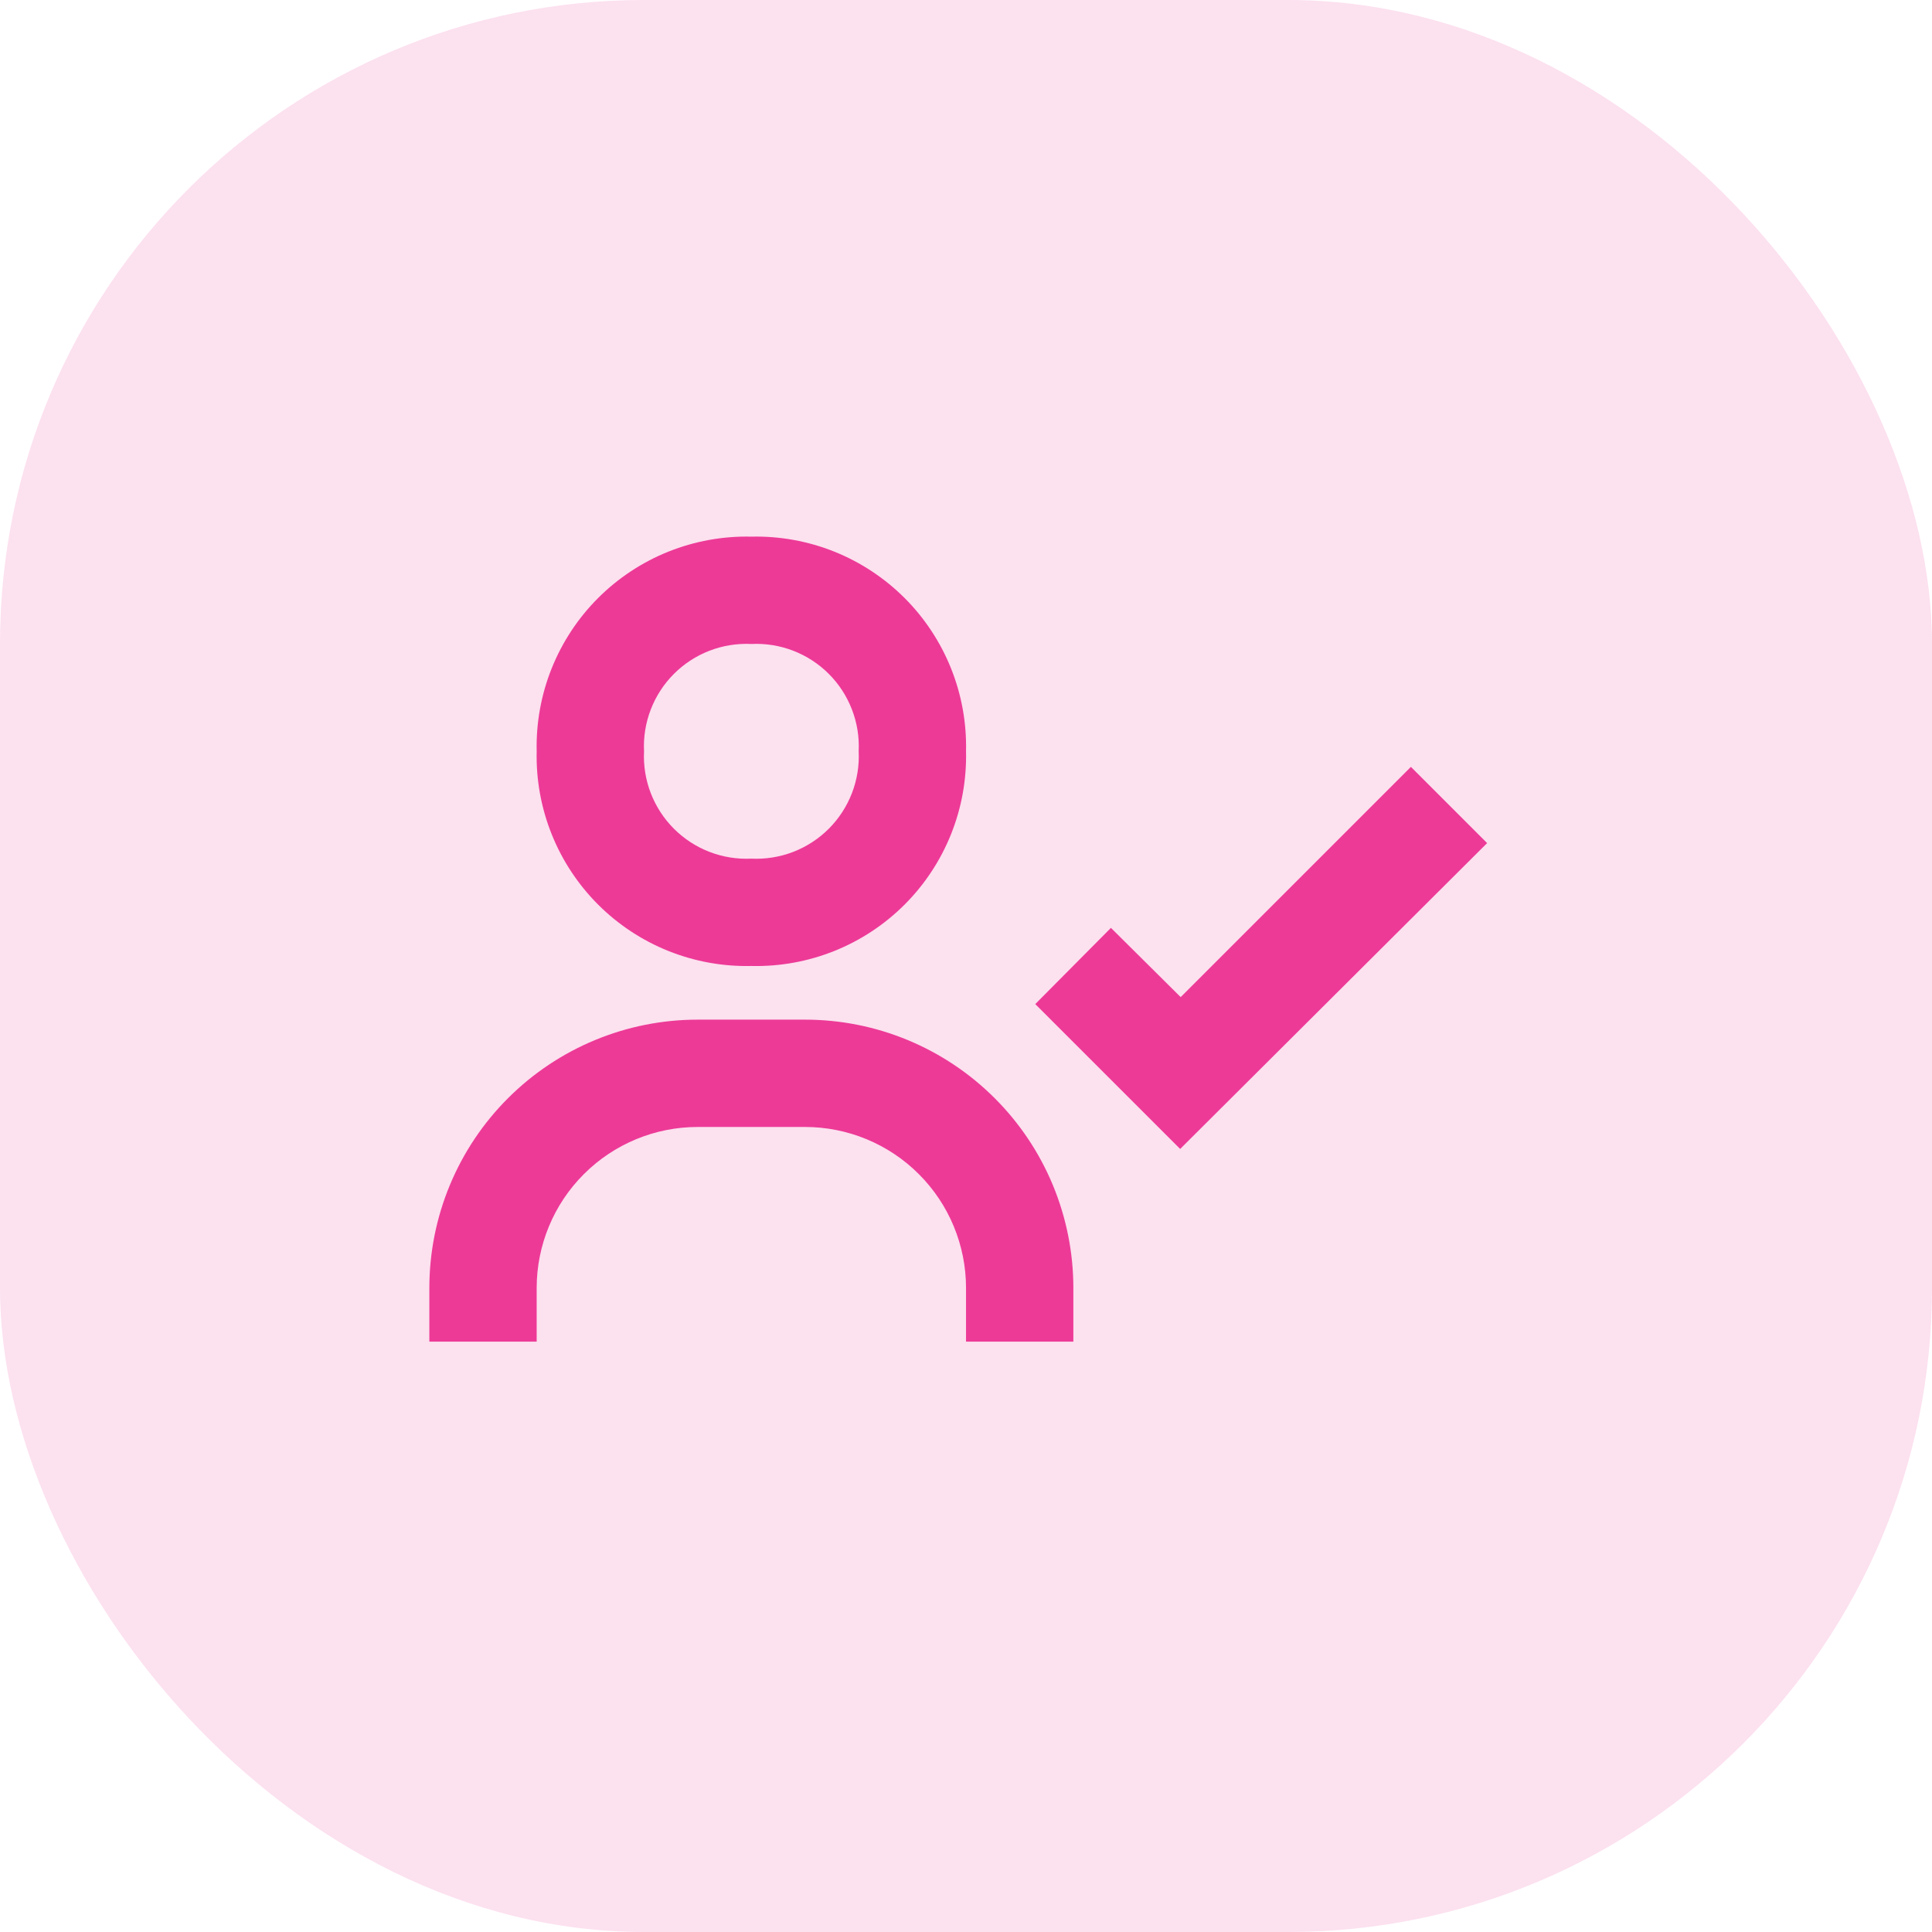
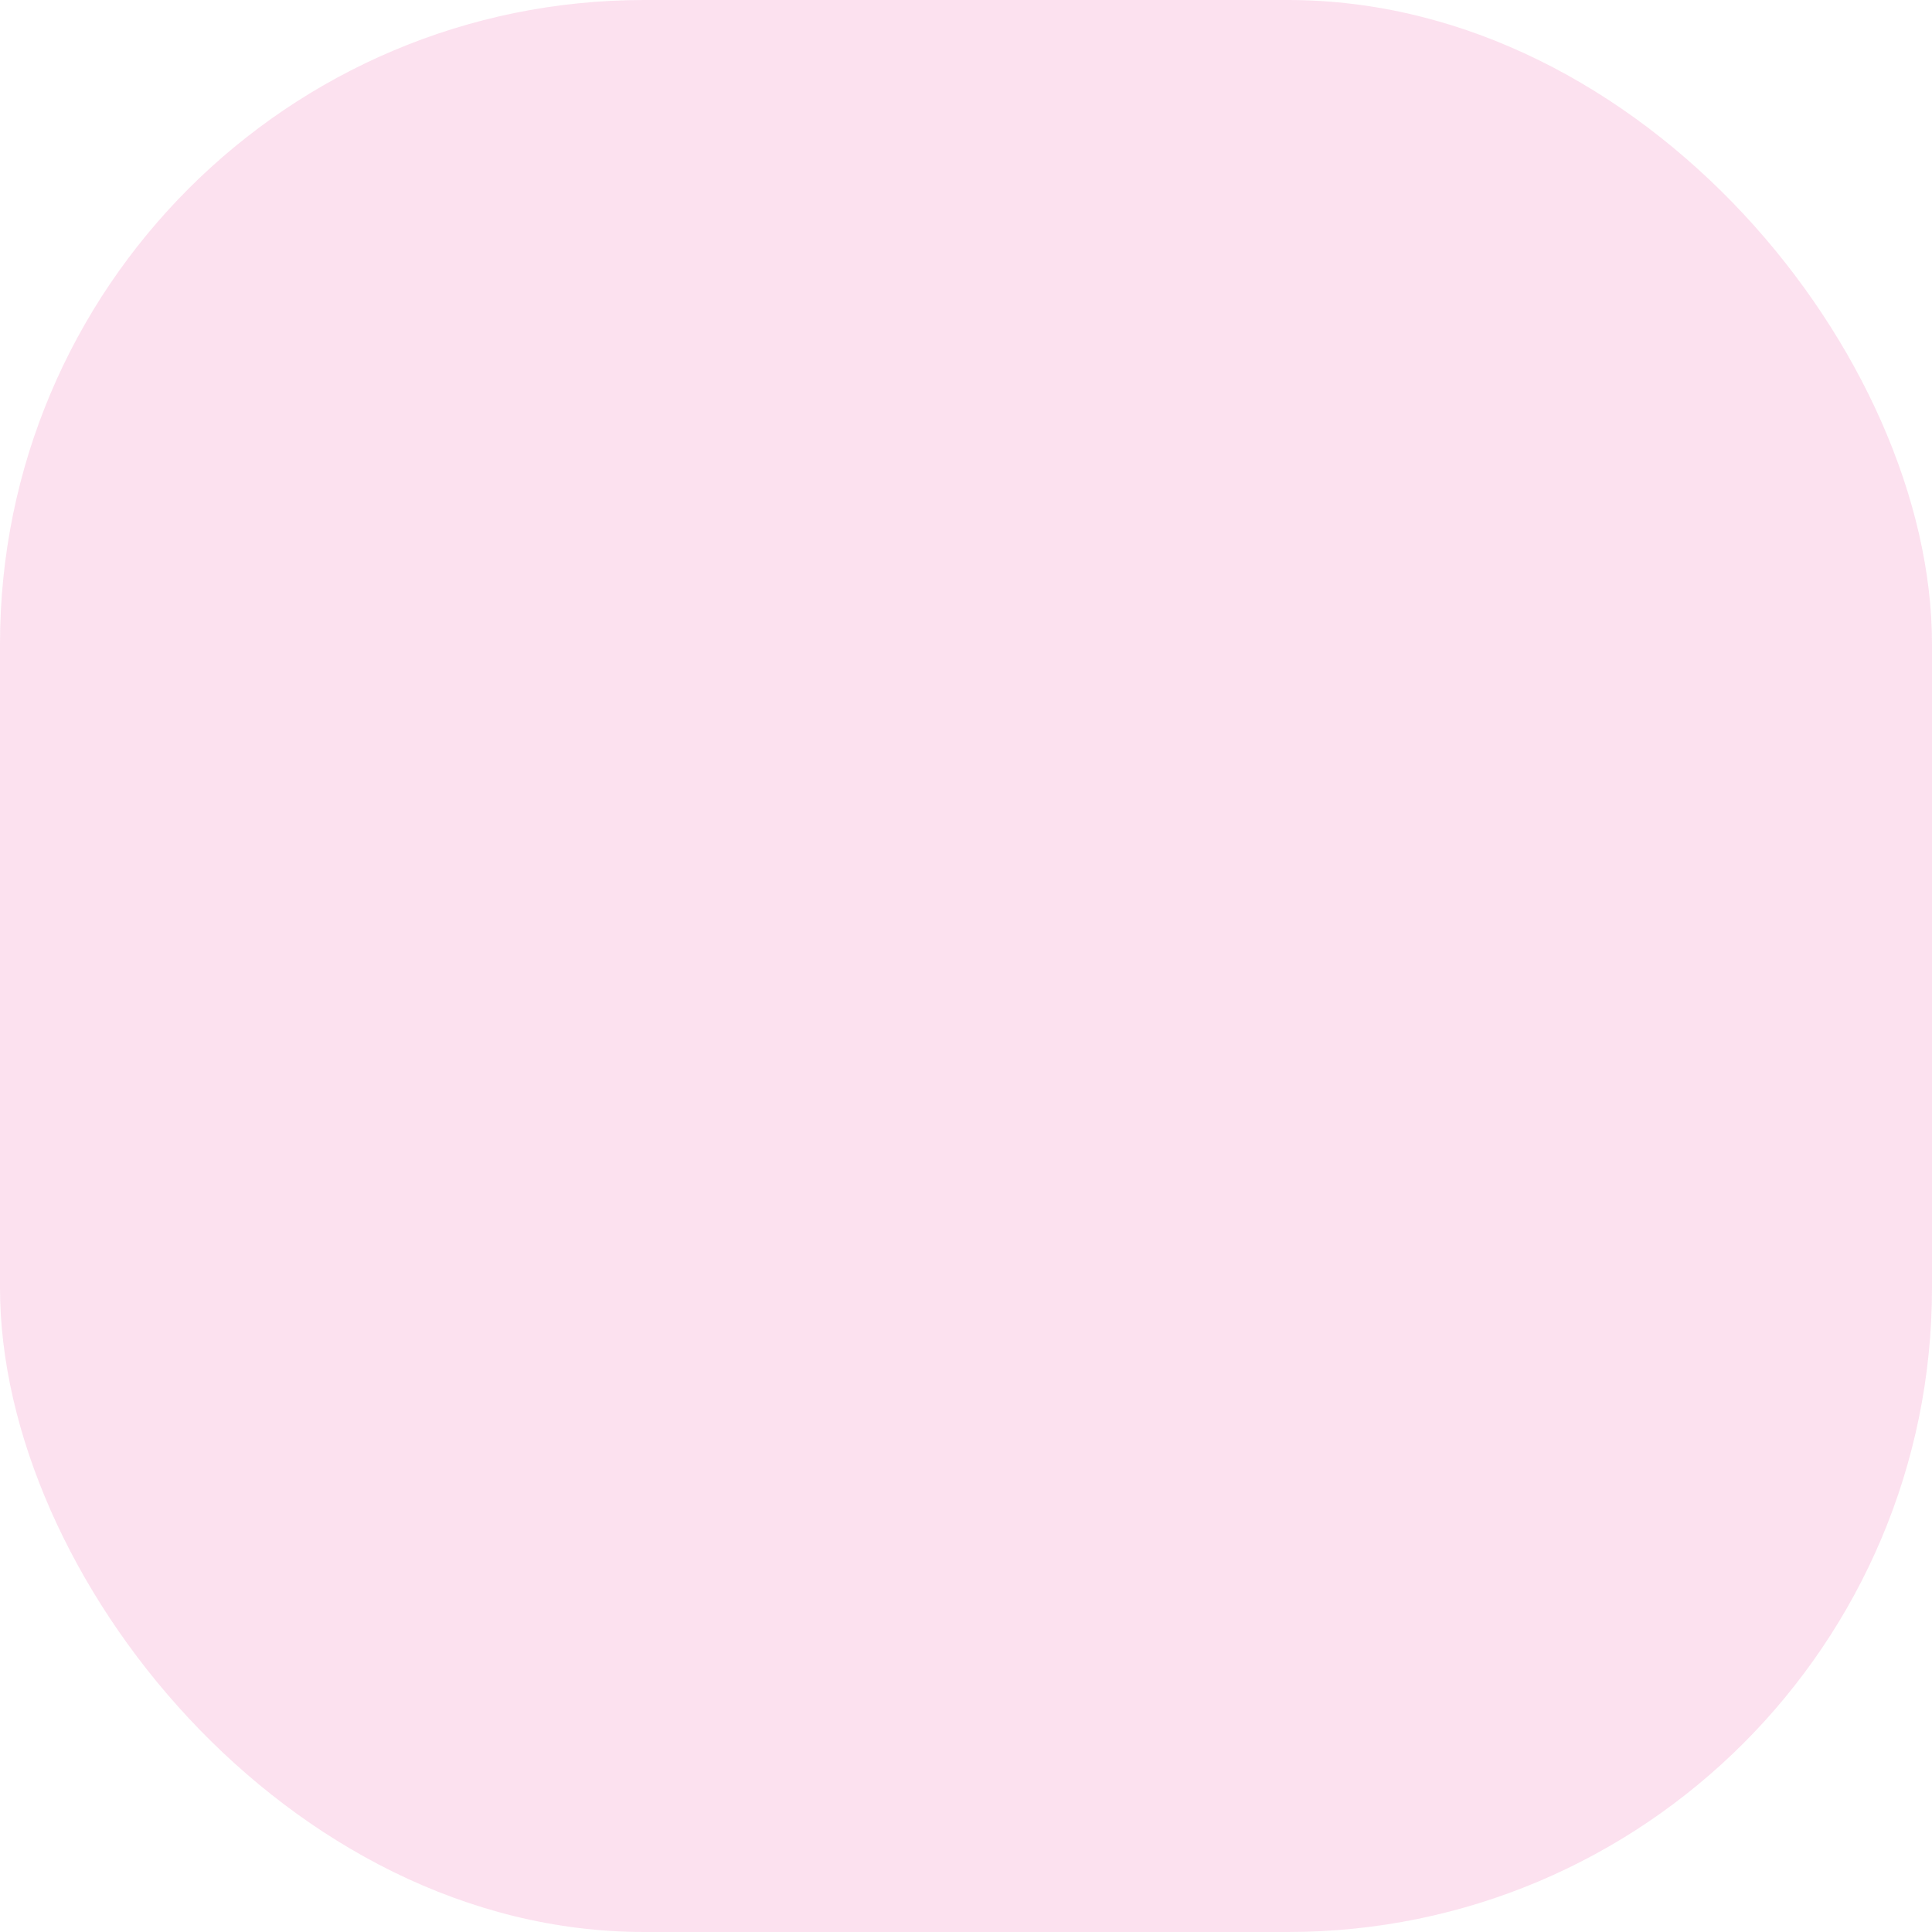
<svg xmlns="http://www.w3.org/2000/svg" width="60" height="60" viewBox="0 0 60 60" fill="none">
  <rect width="60" height="60" rx="20" fill="#ED3A97" fill-opacity="0.15" />
-   <path d="M43.817 23.816L36.667 30.966L34.501 28.816L32.151 31.183L36.651 35.682L46.184 26.183L43.817 23.816ZM16.667 23.332C16.647 24.214 16.805 25.09 17.133 25.908C17.461 26.726 17.951 27.469 18.574 28.092C19.197 28.715 19.941 29.206 20.759 29.534C21.577 29.861 22.453 30.02 23.334 29.999C24.215 30.02 25.091 29.861 25.909 29.534C26.727 29.206 27.471 28.715 28.094 28.092C28.717 27.469 29.207 26.726 29.535 25.908C29.863 25.09 30.021 24.214 30.001 23.332C30.021 22.451 29.863 21.575 29.535 20.757C29.207 19.939 28.717 19.196 28.094 18.573C27.471 17.95 26.727 17.459 25.909 17.131C25.091 16.804 24.215 16.645 23.334 16.666C22.453 16.645 21.577 16.804 20.759 17.131C19.941 17.459 19.197 17.95 18.574 18.573C17.951 19.196 17.461 19.939 17.133 20.757C16.805 21.575 16.647 22.451 16.667 23.332ZM26.667 23.332C26.689 23.776 26.617 24.219 26.457 24.633C26.297 25.047 26.053 25.423 25.739 25.737C25.425 26.051 25.049 26.296 24.634 26.456C24.22 26.616 23.777 26.687 23.334 26.666C22.891 26.687 22.448 26.616 22.033 26.456C21.619 26.296 21.243 26.051 20.929 25.737C20.615 25.423 20.371 25.047 20.211 24.633C20.051 24.219 19.979 23.776 20.001 23.332C19.979 22.889 20.051 22.446 20.211 22.032C20.371 21.618 20.615 21.242 20.929 20.928C21.243 20.614 21.619 20.369 22.033 20.209C22.448 20.049 22.891 19.978 23.334 19.999C23.777 19.978 24.22 20.049 24.634 20.209C25.049 20.369 25.425 20.614 25.739 20.928C26.053 21.242 26.297 21.618 26.457 22.032C26.617 22.446 26.689 22.889 26.667 23.332ZM16.667 39.999C16.667 38.673 17.194 37.401 18.132 36.464C19.07 35.526 20.341 34.999 21.667 34.999H25.001C26.327 34.999 27.599 35.526 28.536 36.464C29.474 37.401 30.001 38.673 30.001 39.999V41.666H33.334V39.999C33.334 38.905 33.118 37.821 32.7 36.81C32.281 35.799 31.667 34.88 30.893 34.107C30.119 33.333 29.201 32.719 28.19 32.3C27.179 31.881 26.095 31.666 25.001 31.666H21.667C19.457 31.666 17.338 32.544 15.775 34.107C14.212 35.669 13.334 37.789 13.334 39.999V41.666H16.667V39.999Z" fill="#ED3A97" />
</svg>